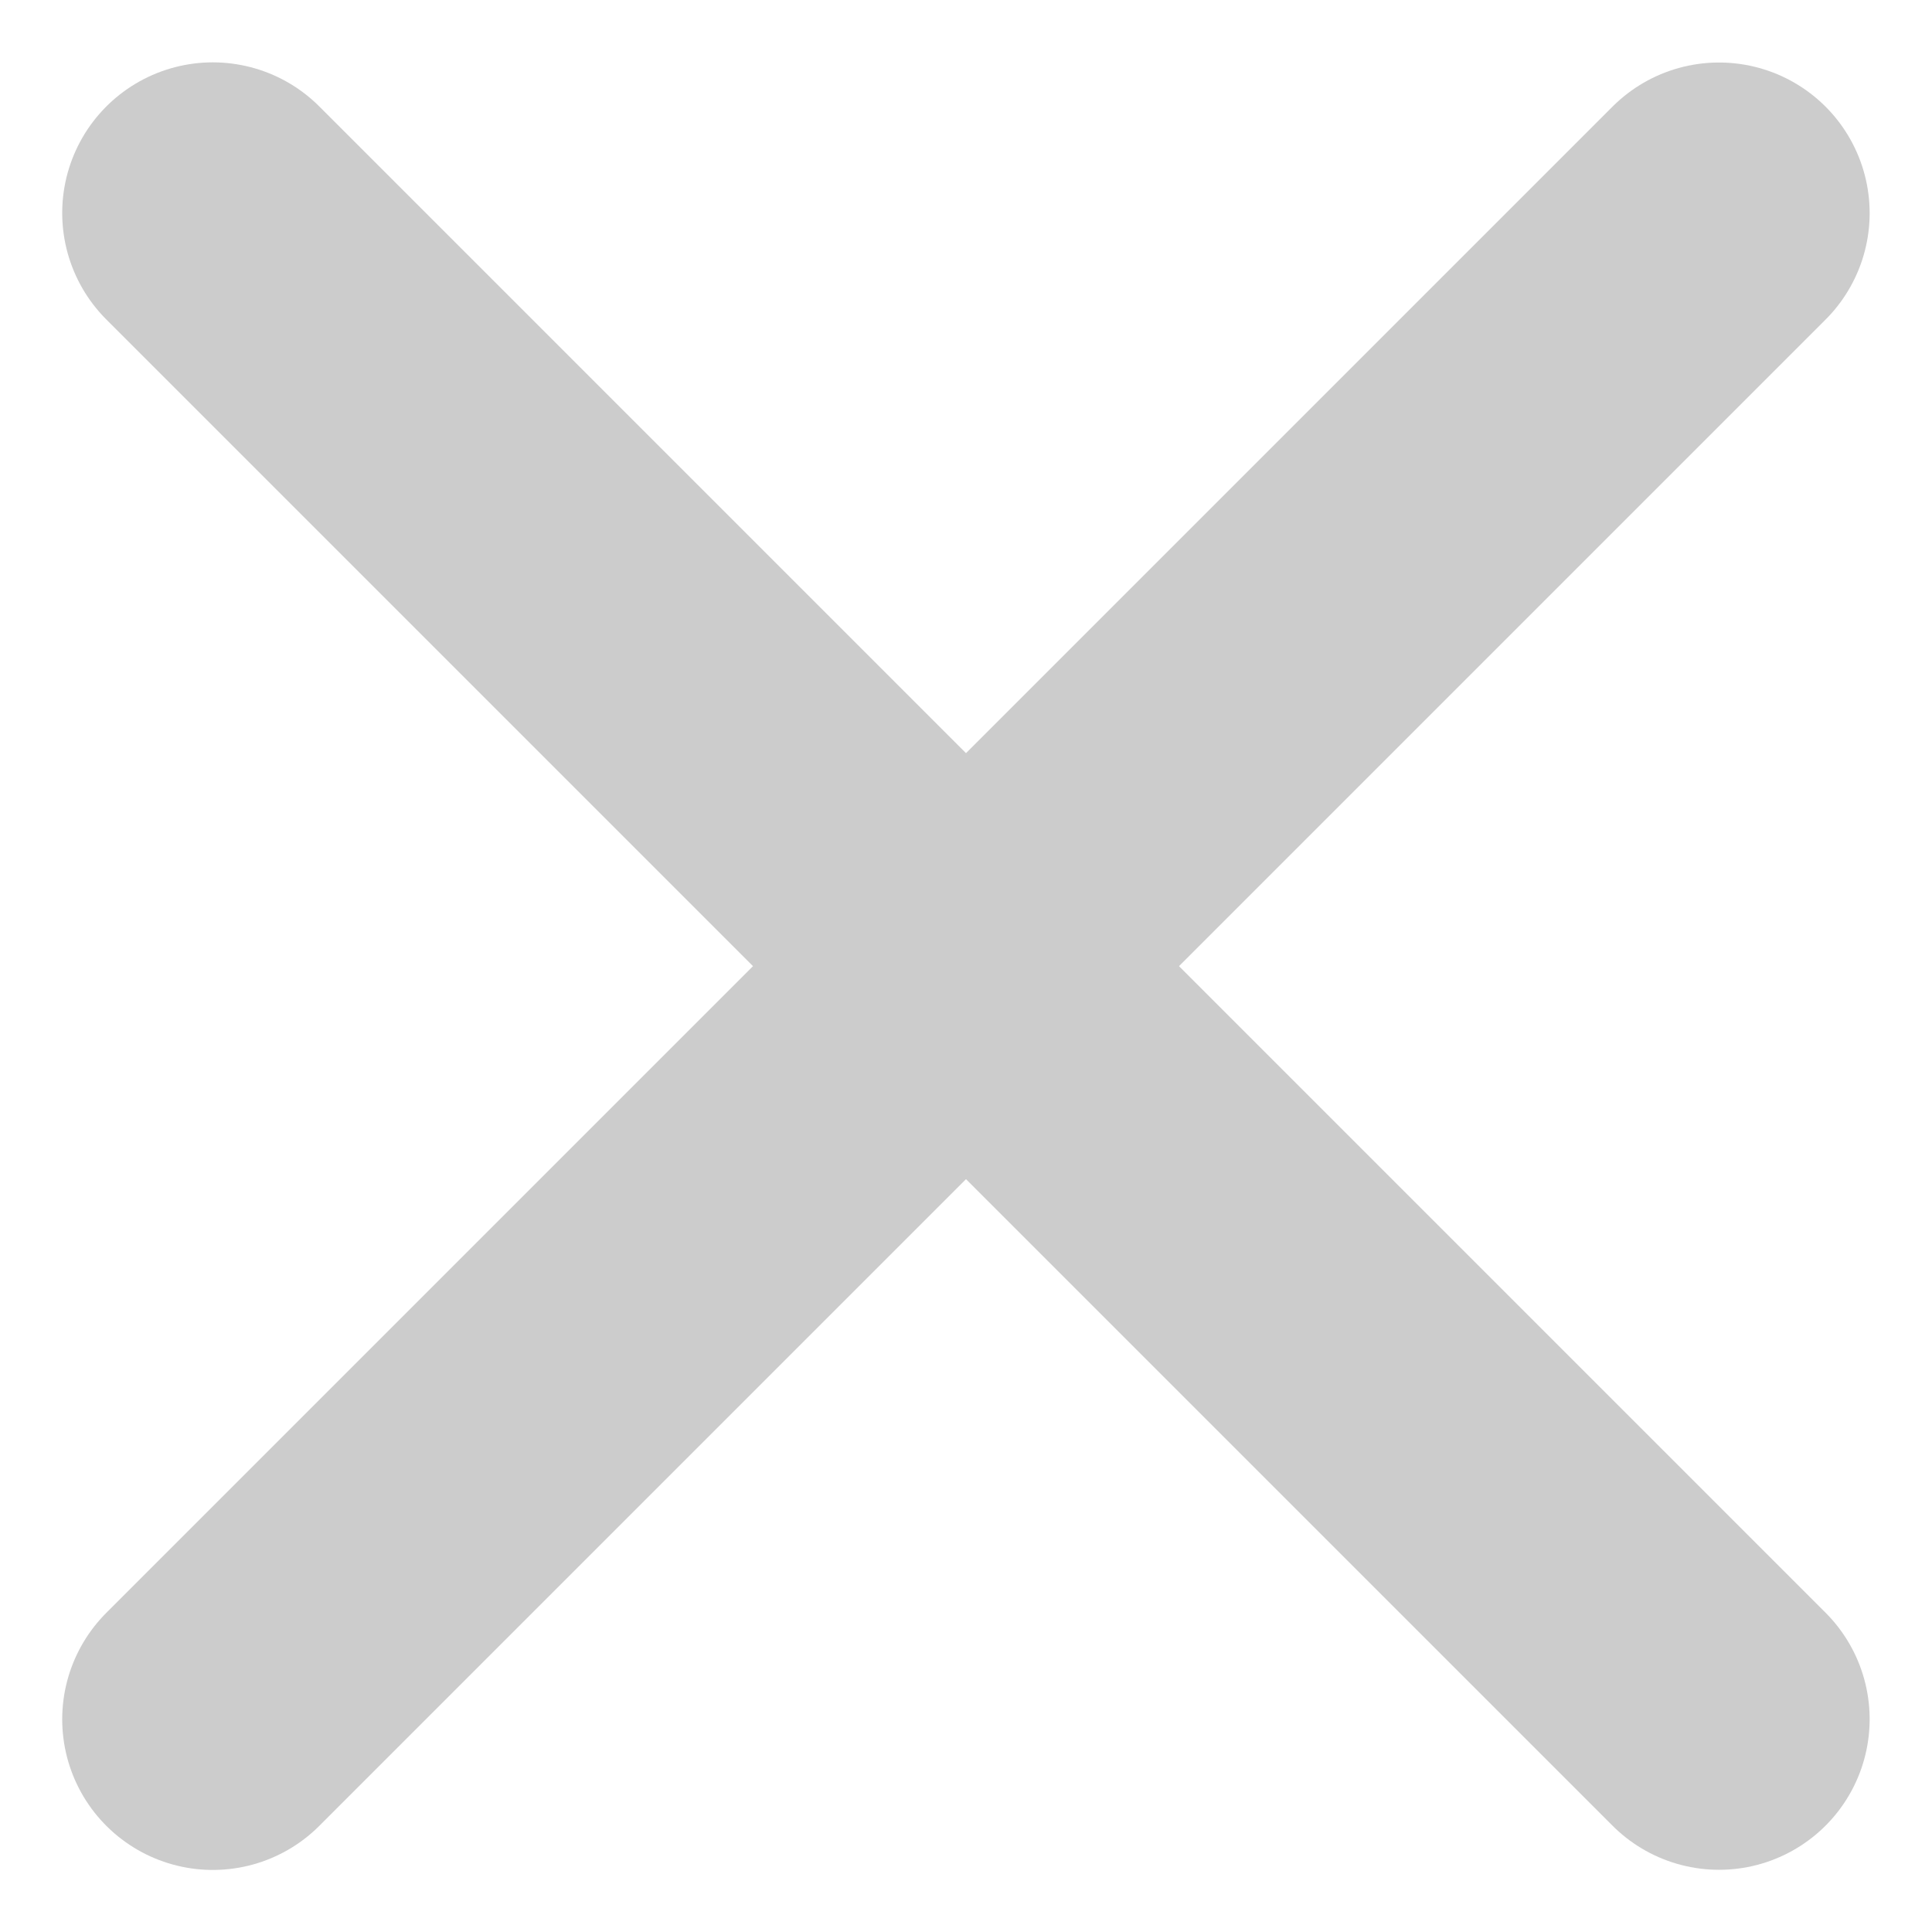
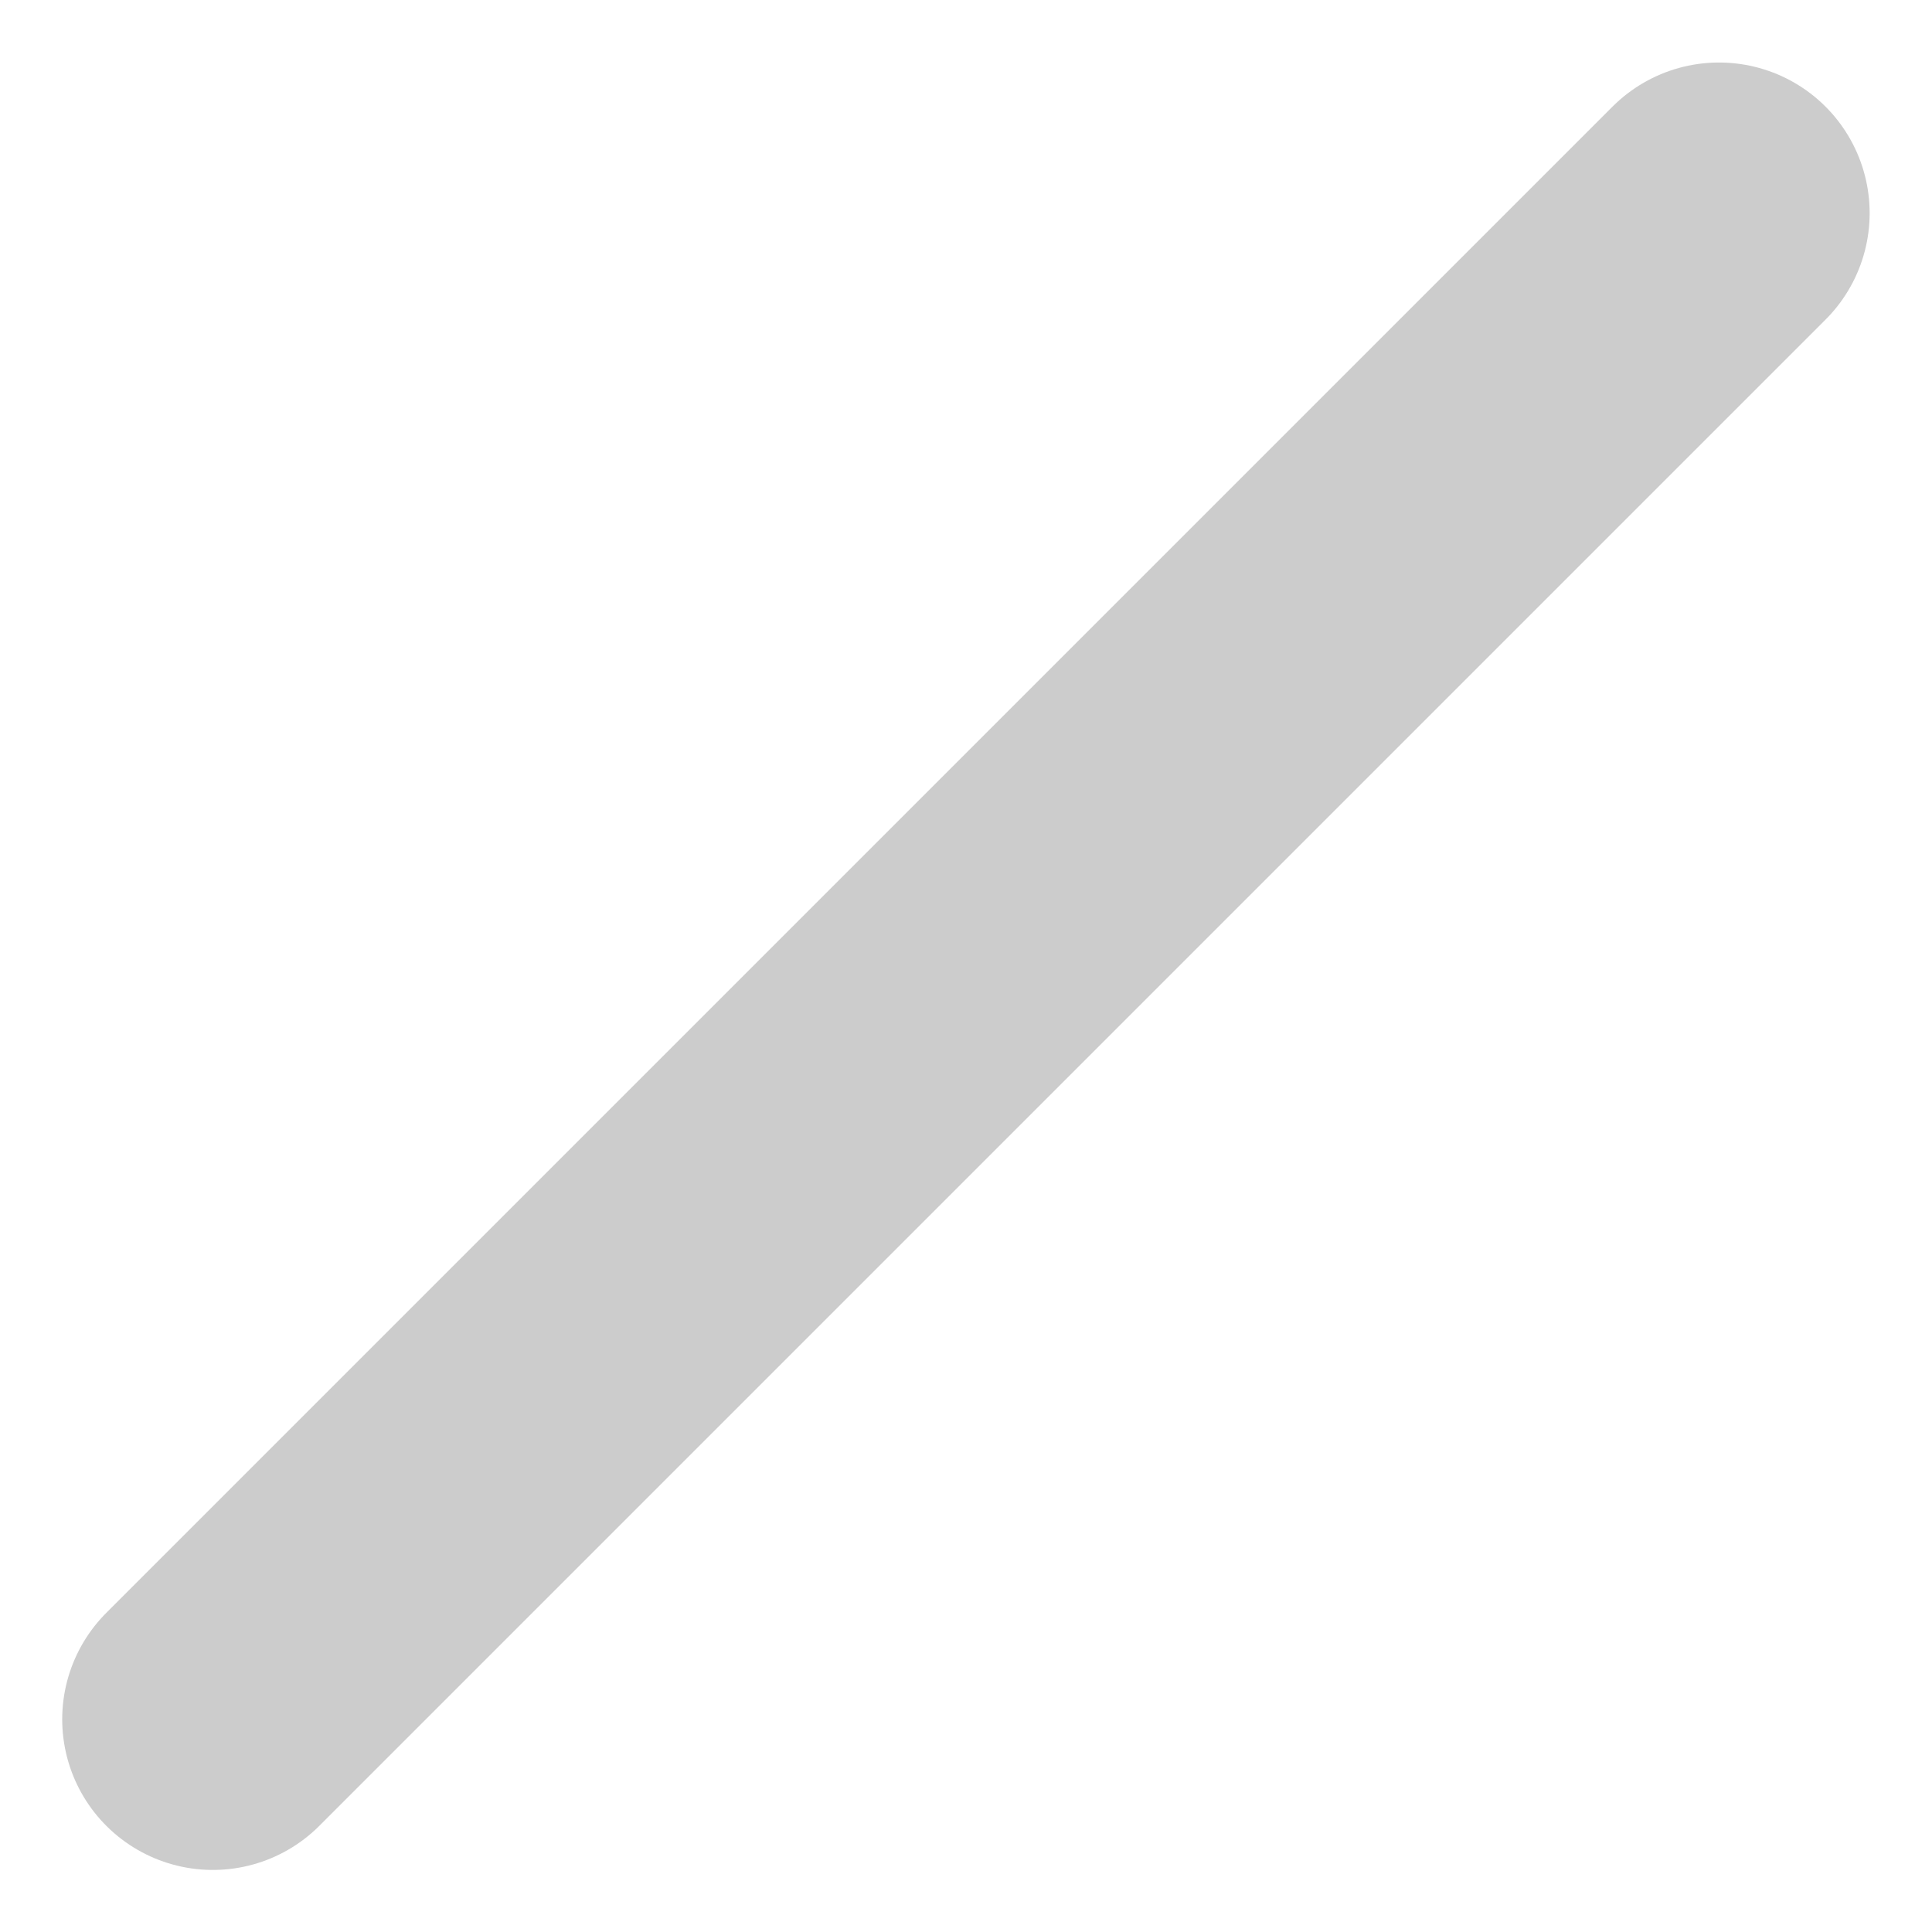
<svg xmlns="http://www.w3.org/2000/svg" width="12.827" height="12.828" viewBox="0 0 12.827 12.828">
  <defs>
    <style>.a{fill:none;stroke:#ccc;stroke-linecap:round;stroke-width:2px;}</style>
  </defs>
  <g transform="translate(-757.586 -363.585)">
    <path class="a" d="M-5311.036-17927.275l-10,10" transform="translate(6080.035 18292.275)" />
-     <path class="a" d="M10,0,0,10" transform="translate(768.999 364.999) rotate(90)" />
  </g>
</svg>